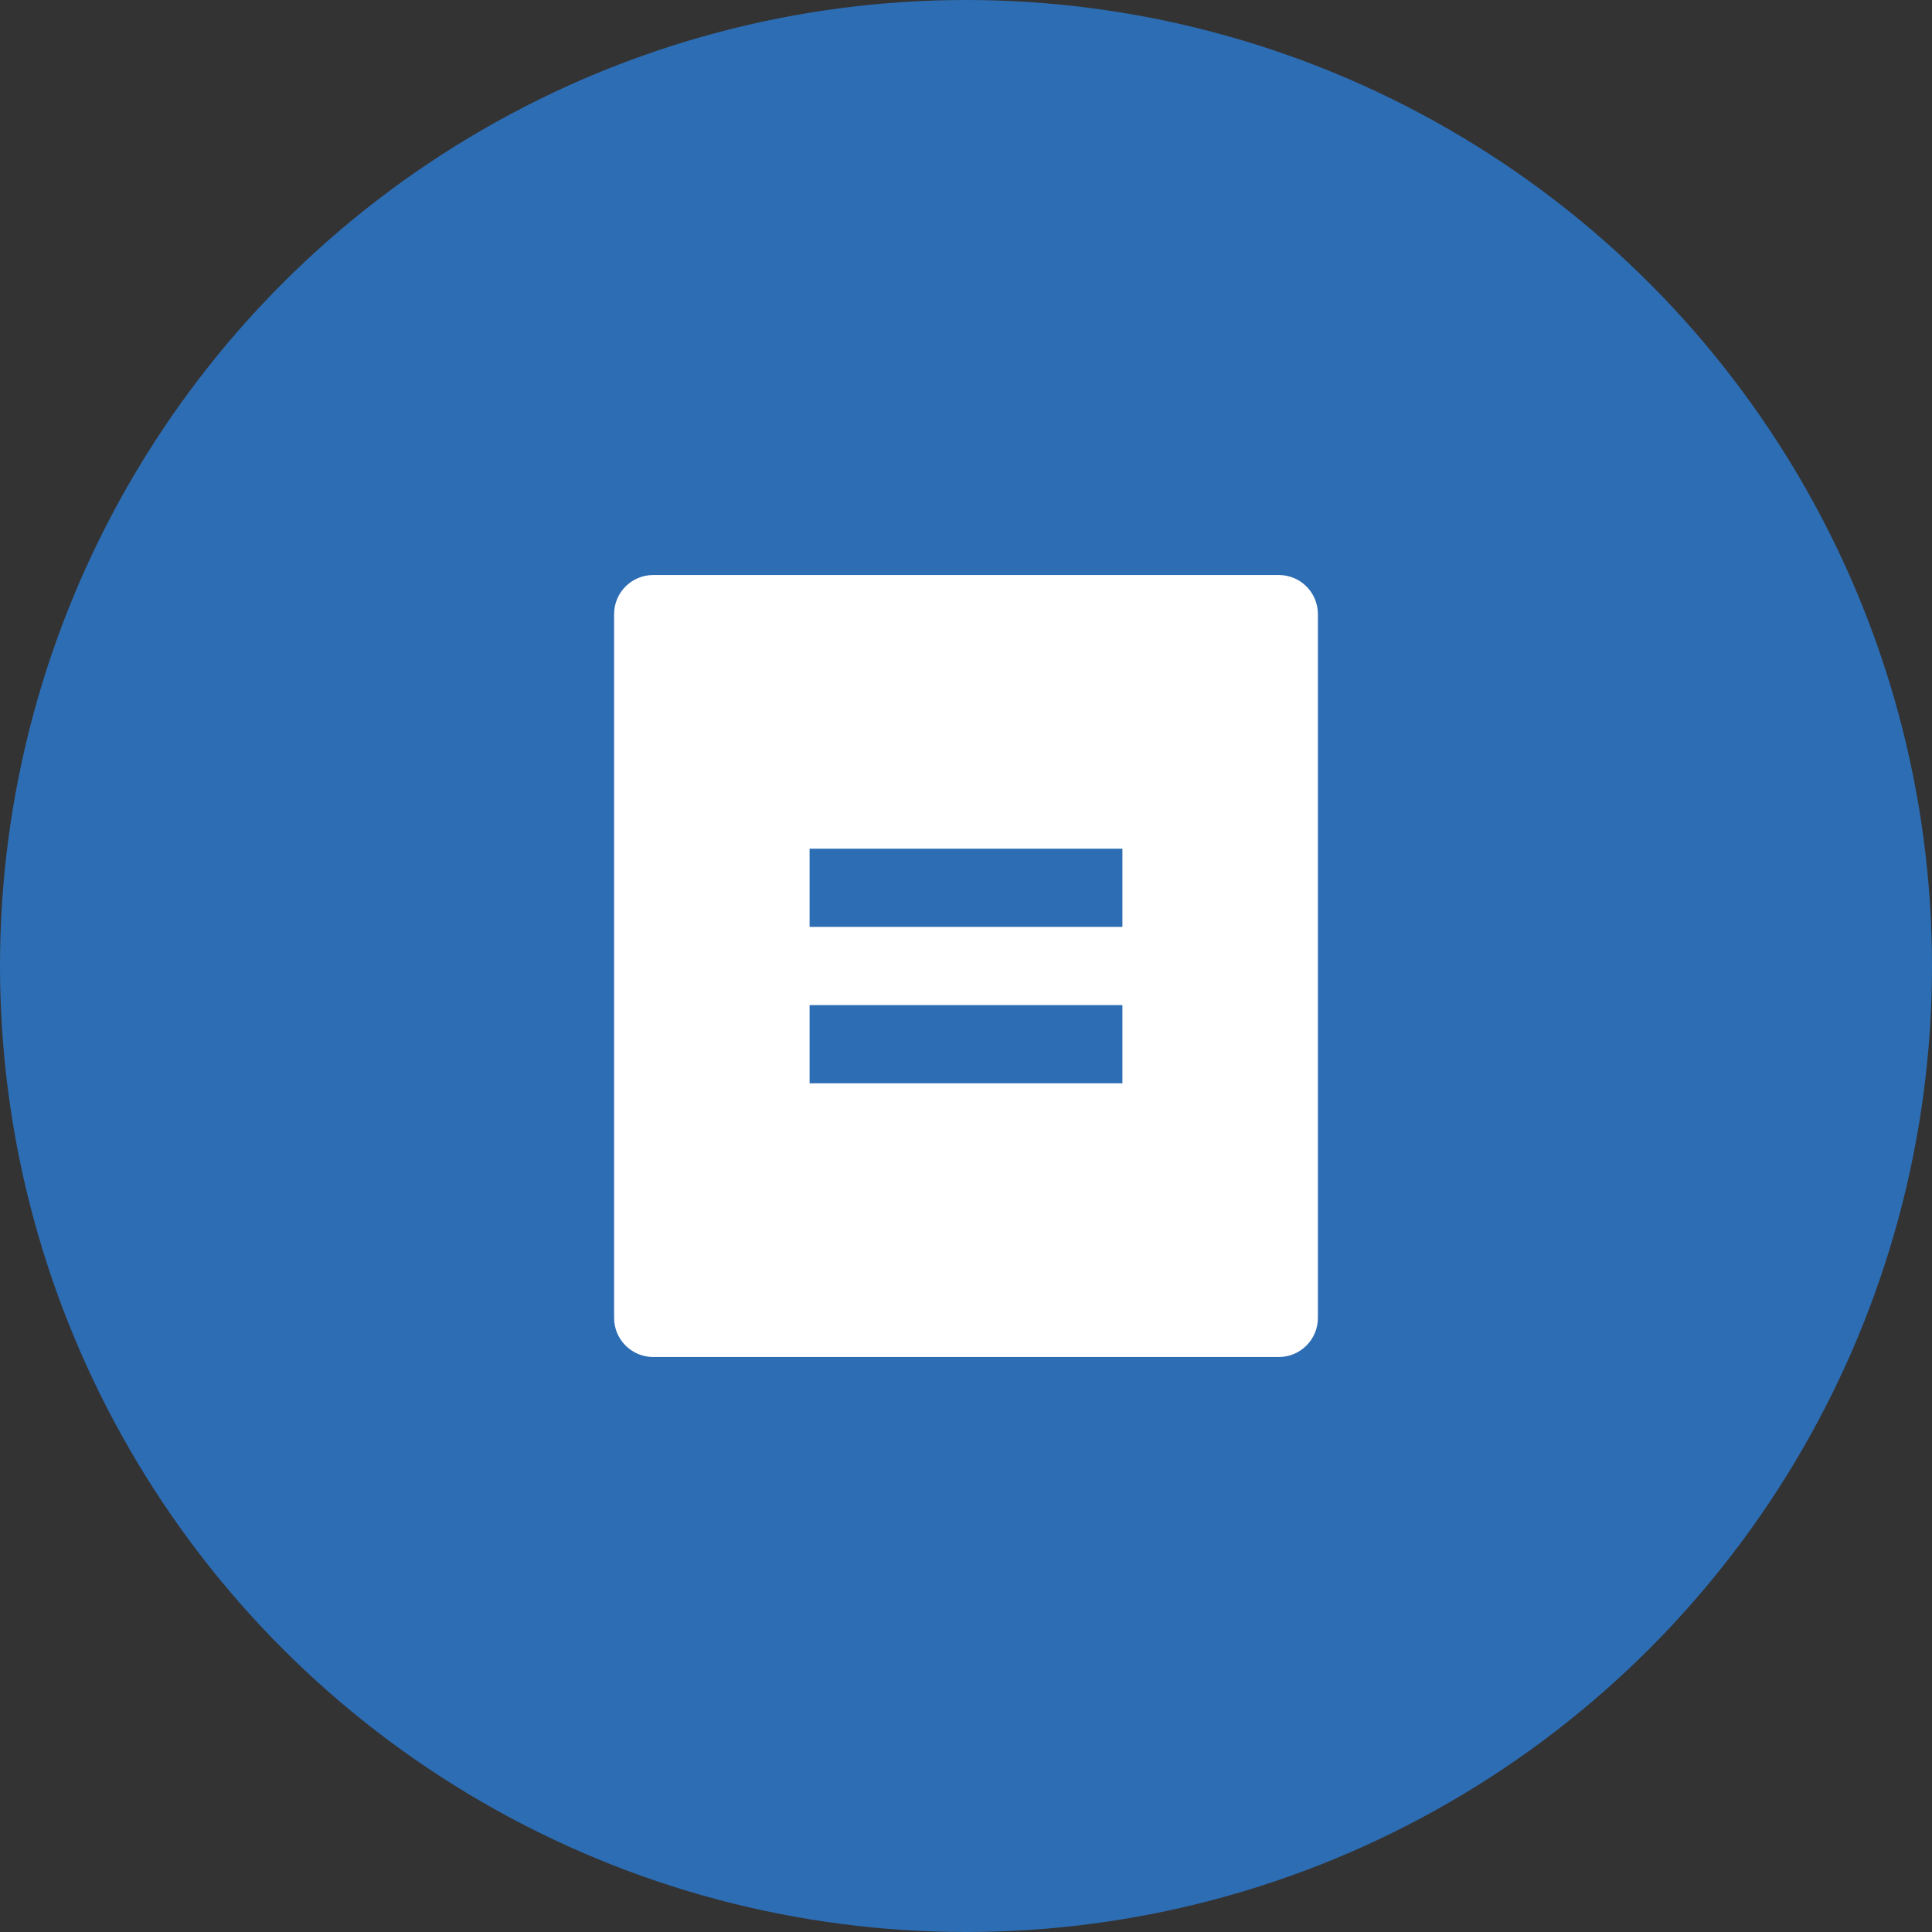
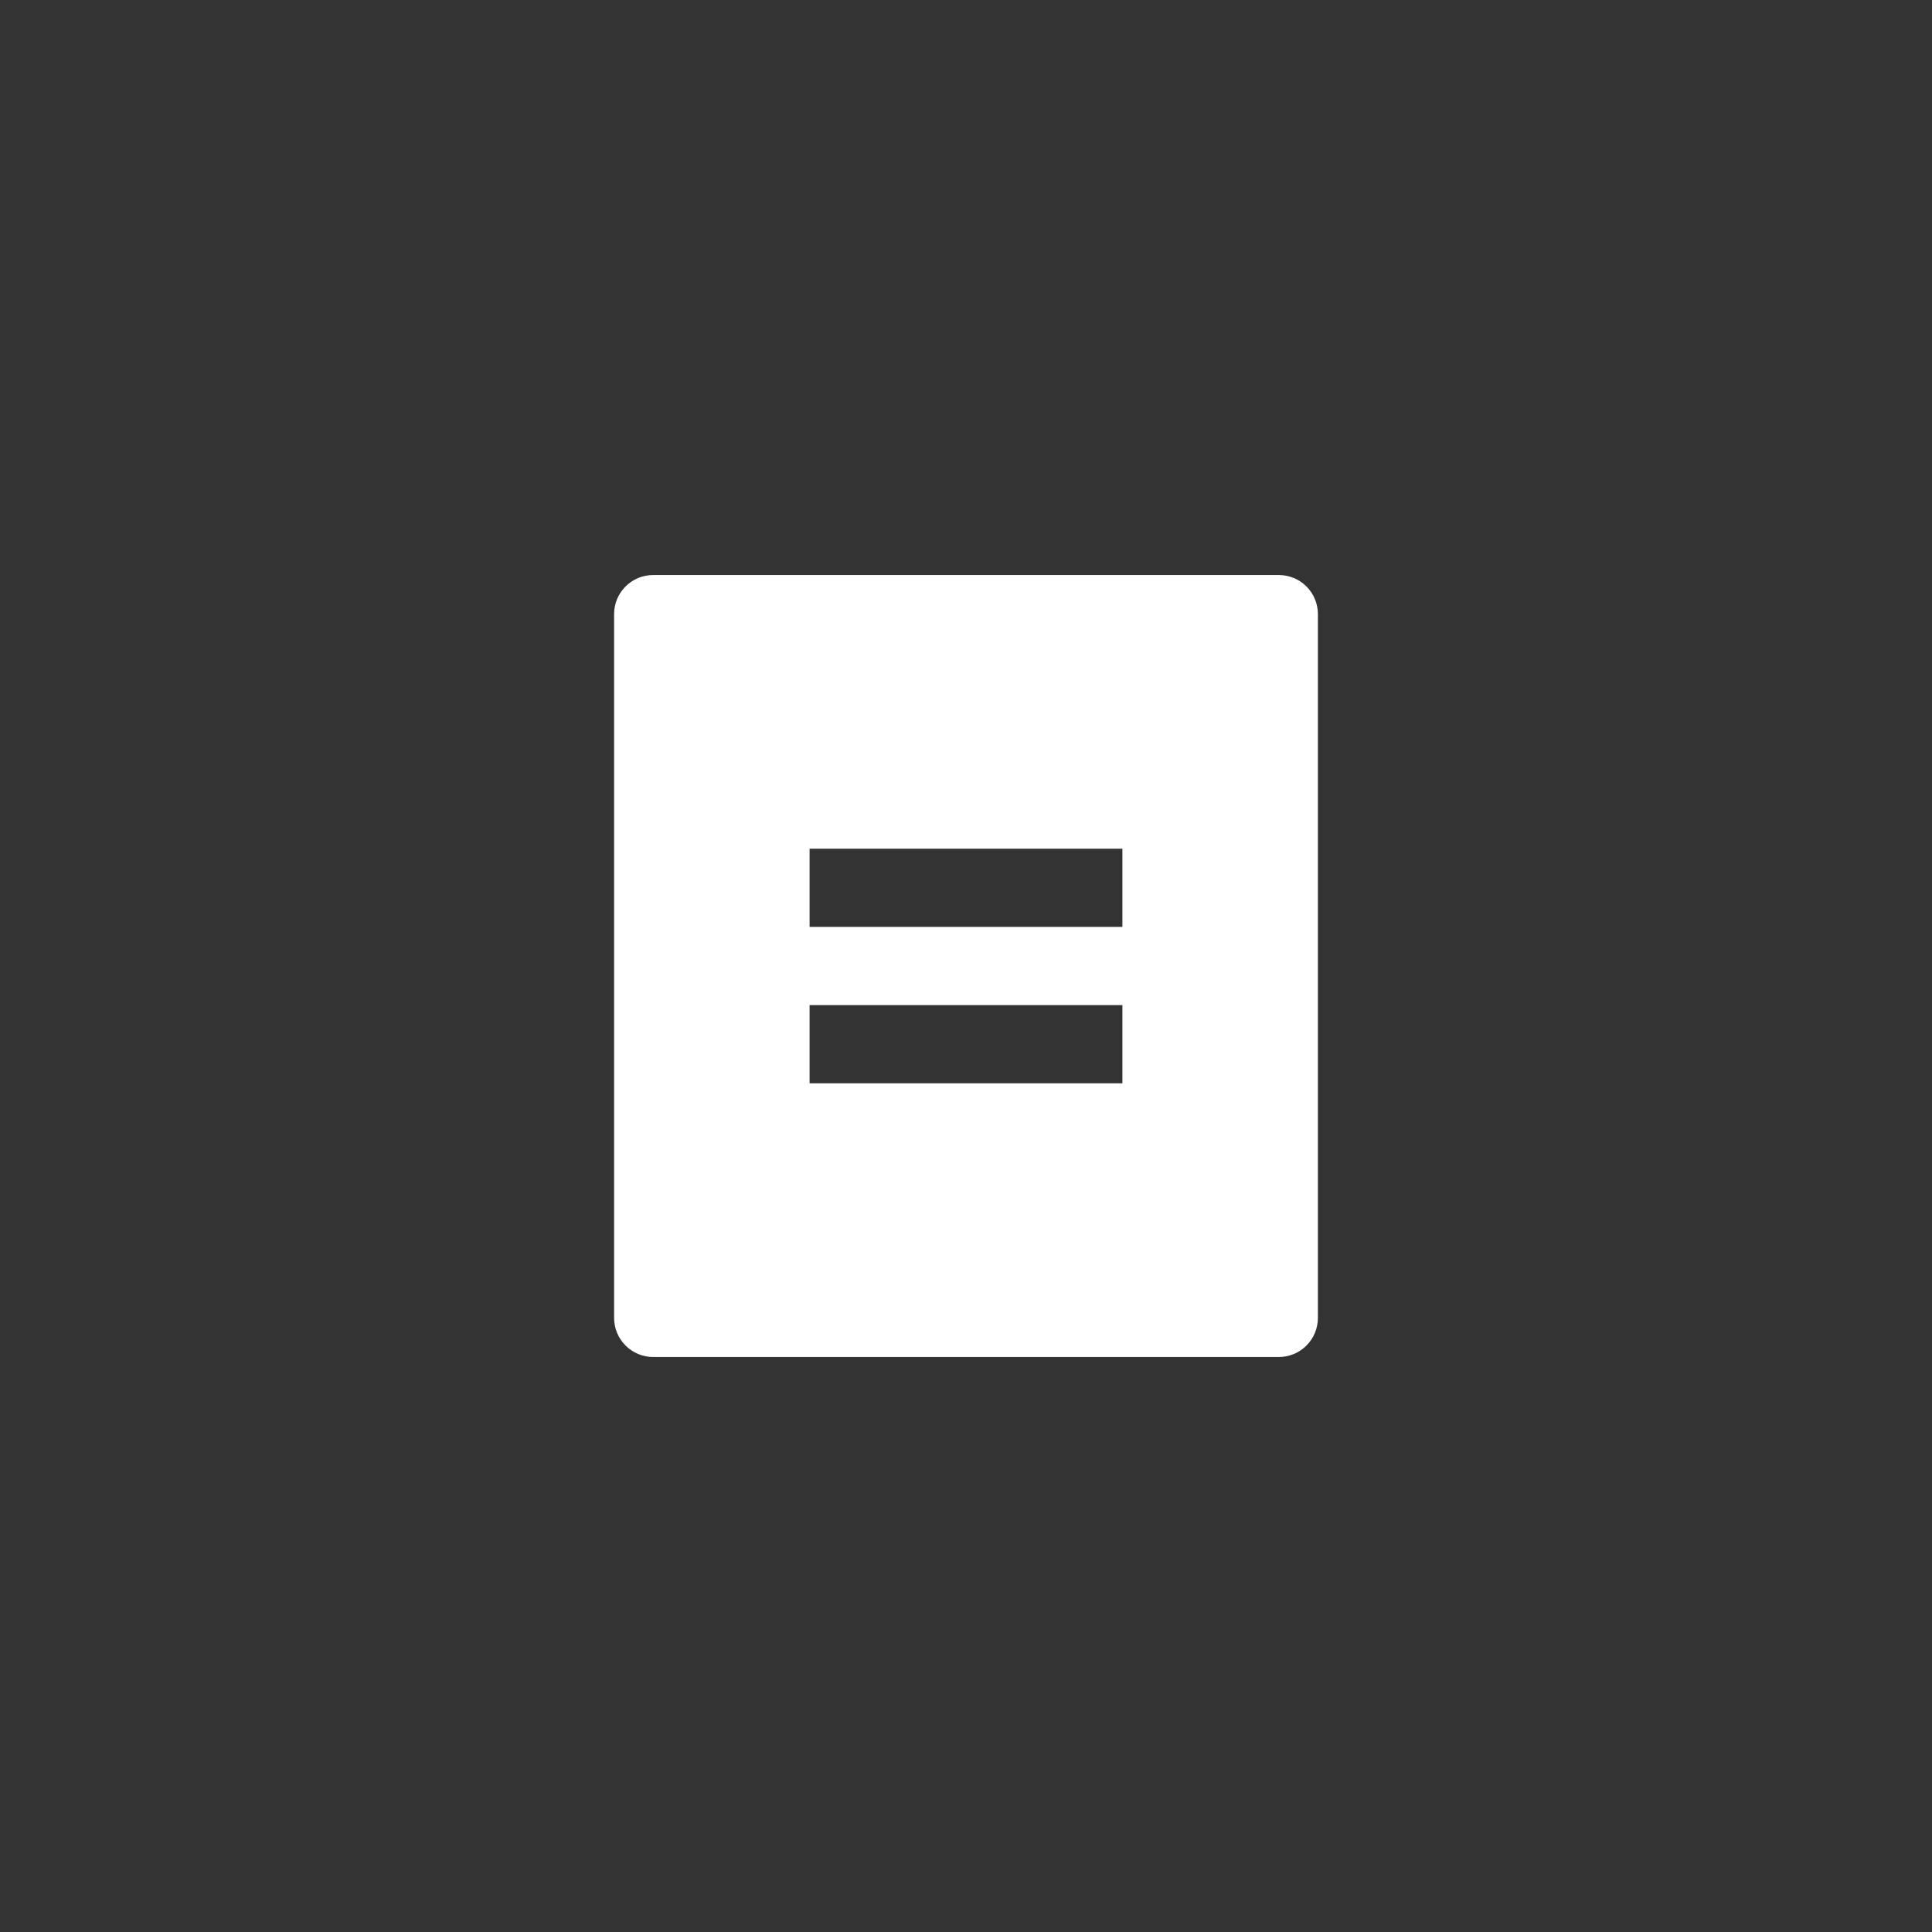
<svg xmlns="http://www.w3.org/2000/svg" width="70" height="70" viewBox="0 0 70 70" fill="none">
  <rect x="0" y="0" width="70" height="70" fill="#333333" stroke="none" />
-   <circle cx="35" cy="35" r="35" fill="#2D6DB4" />
  <path d="M46.333 49.167H23.667C23.291 49.167 22.931 49.018 22.665 48.752C22.399 48.486 22.25 48.126 22.25 47.75V22.25C22.25 21.874 22.399 21.514 22.665 21.248C22.931 20.983 23.291 20.834 23.667 20.834H46.333C46.709 20.834 47.069 20.983 47.335 21.248C47.601 21.514 47.75 21.874 47.75 22.25V47.75C47.75 48.126 47.601 48.486 47.335 48.752C47.069 49.018 46.709 49.167 46.333 49.167ZM29.333 30.75V33.584H40.667V30.75H29.333ZM29.333 36.417V39.25H40.667V36.417H29.333Z" fill="white" />
</svg>